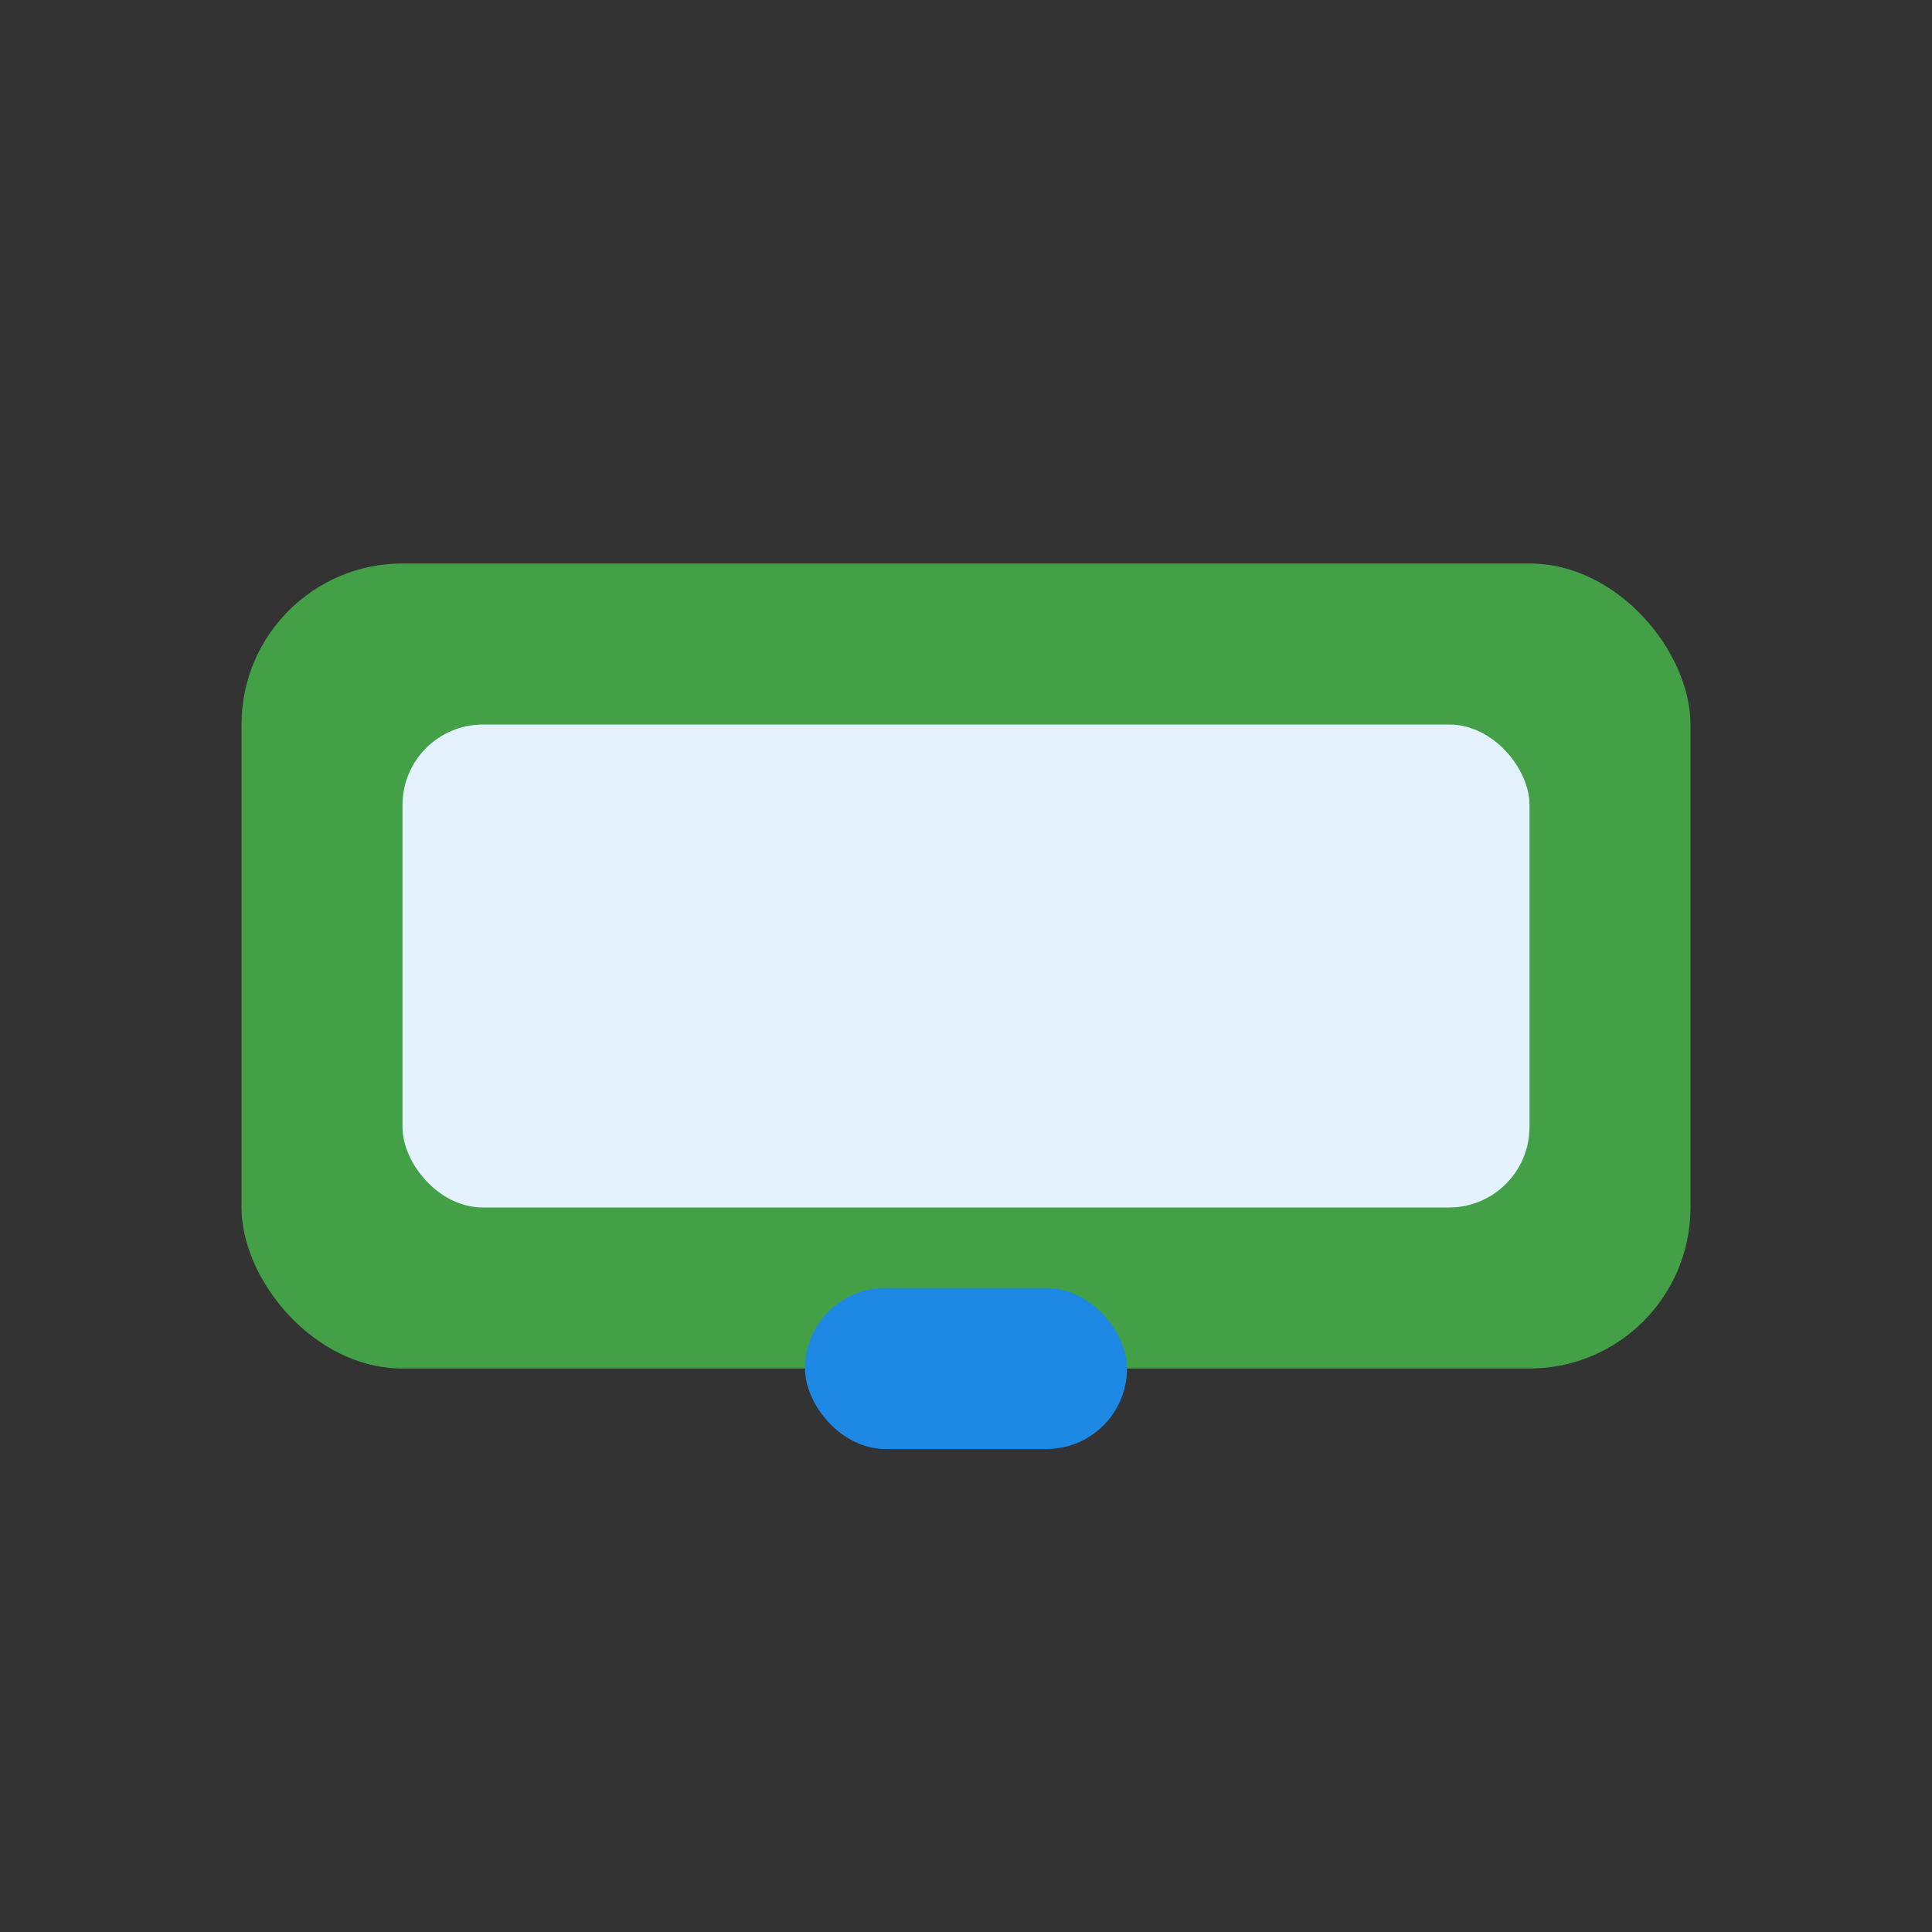
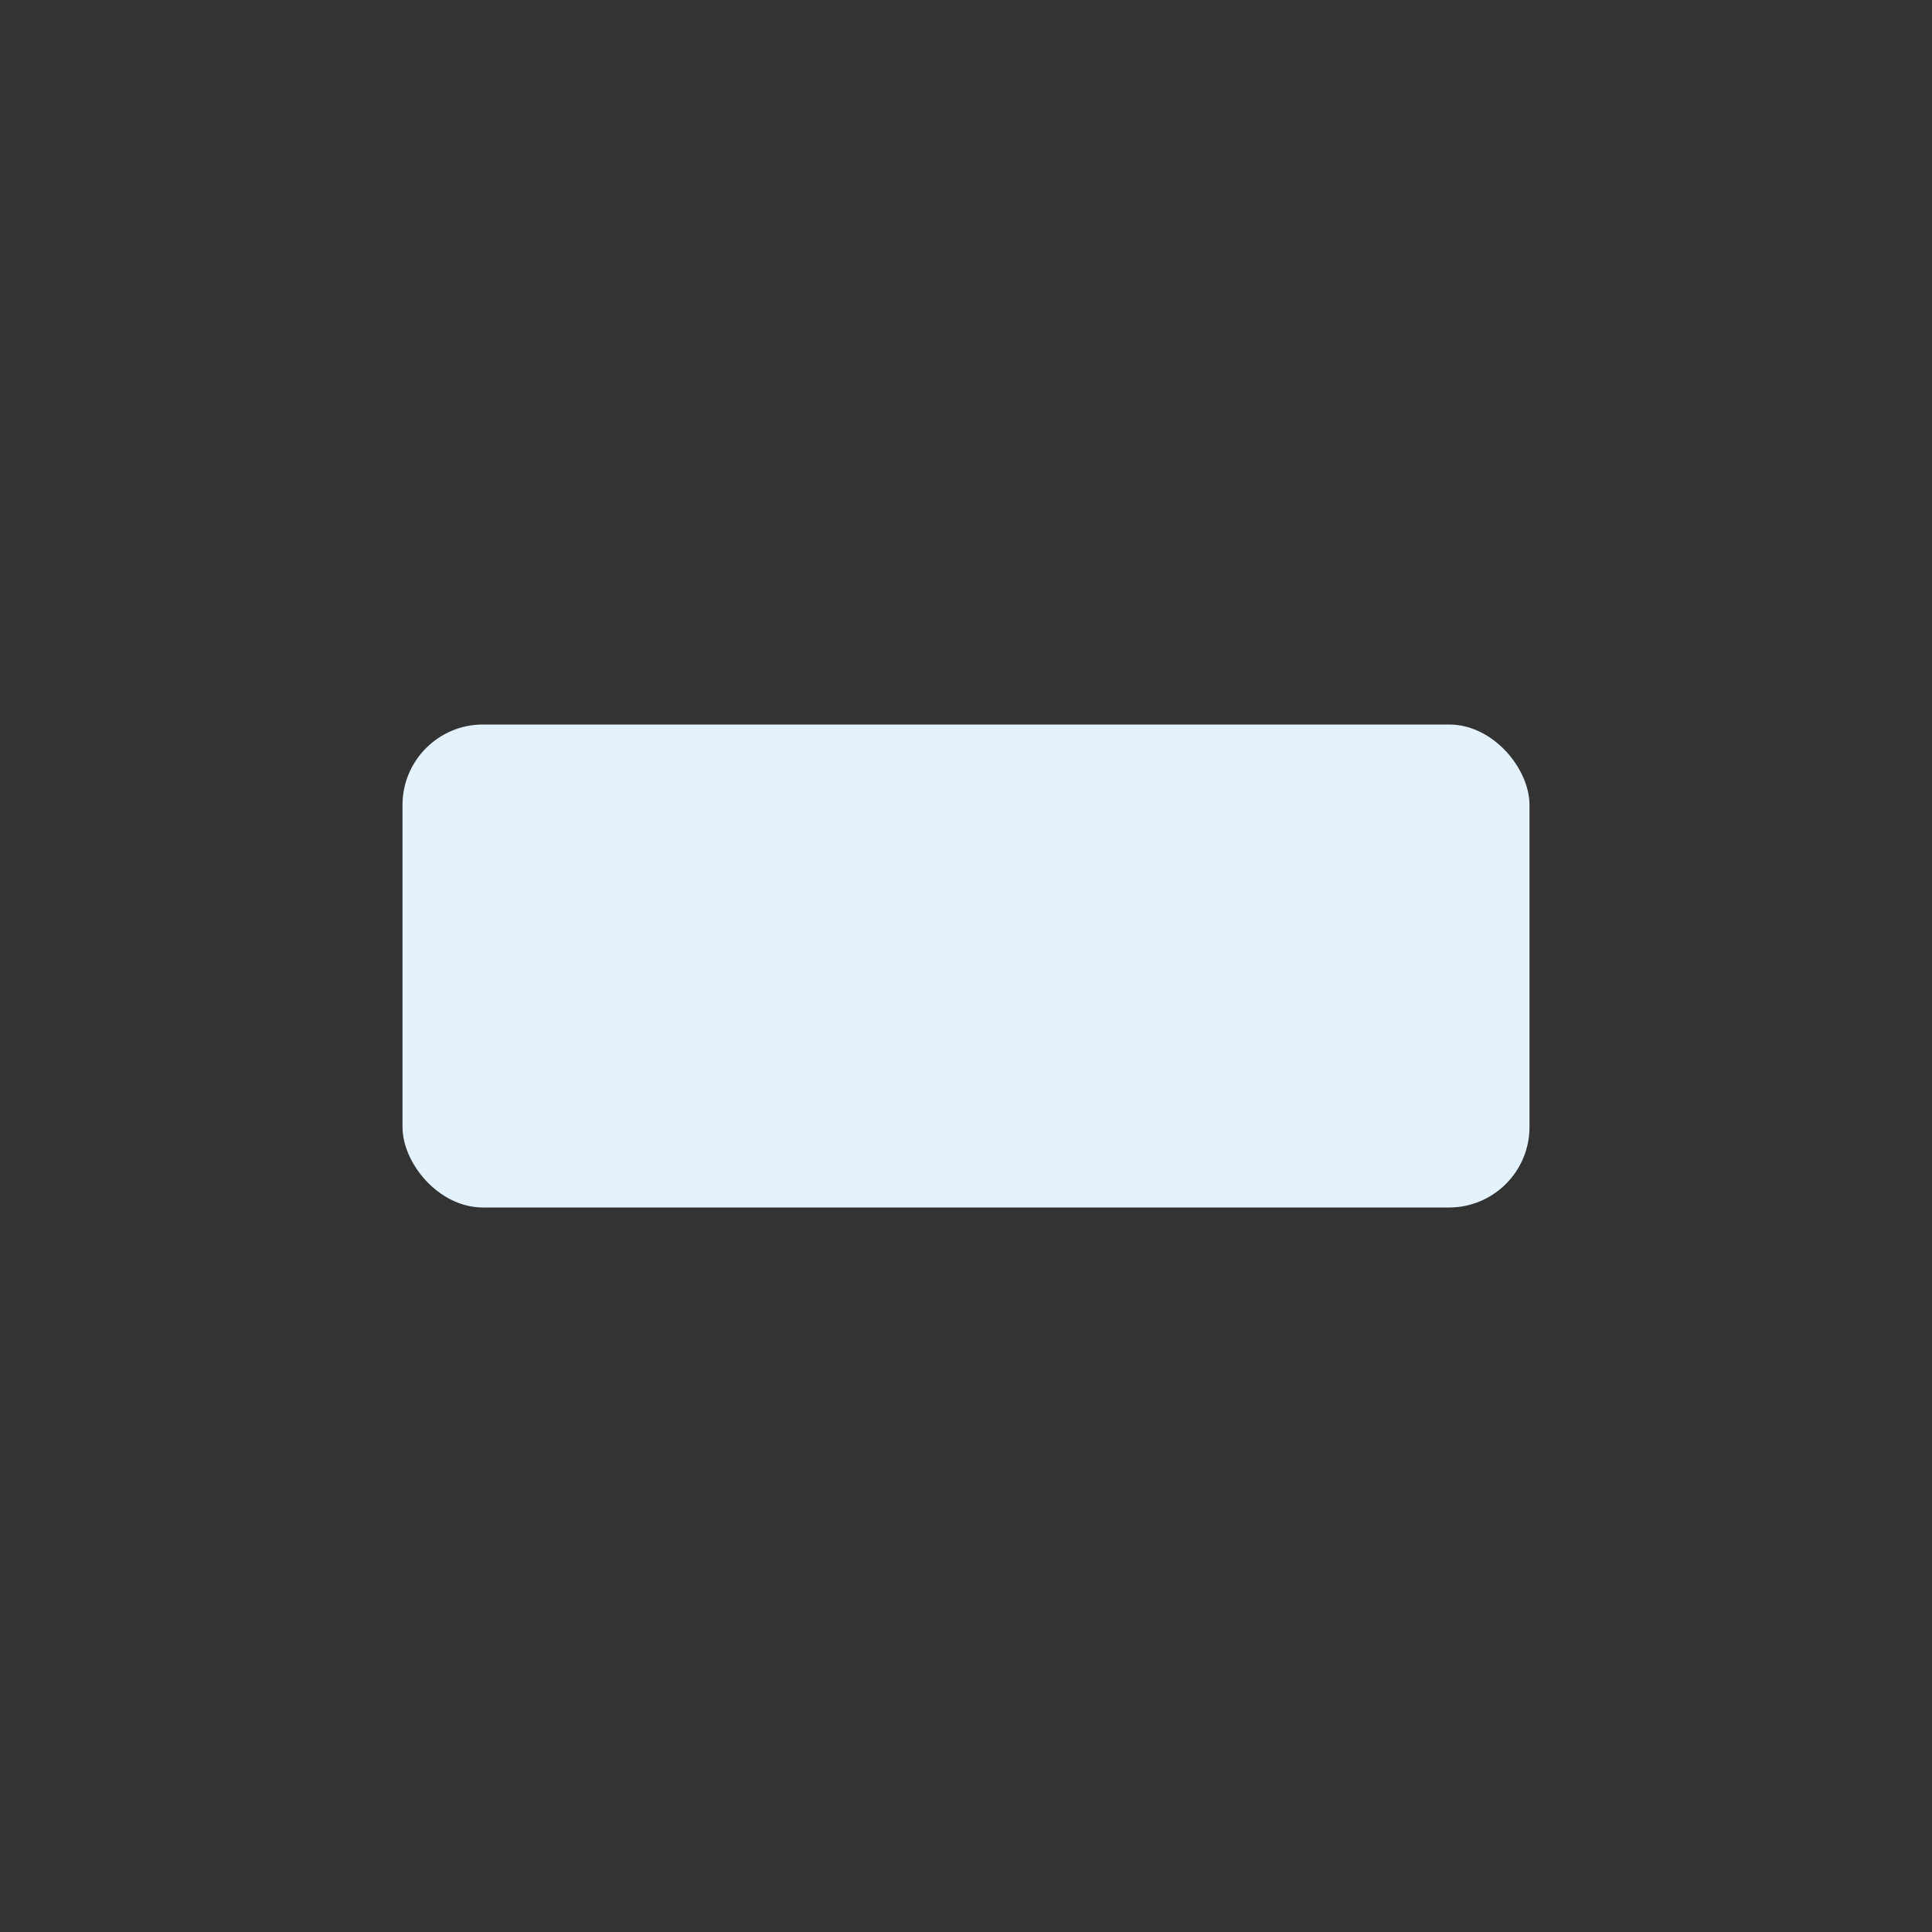
<svg xmlns="http://www.w3.org/2000/svg" width="48" height="48" viewBox="0 0 48 48" fill="none">
  <rect x="0" y="0" width="48" height="48" fill="#333333" stroke="none" />
-   <rect x="6" y="14" width="36" height="20" rx="4" fill="#43a047" />
  <rect x="10" y="18" width="28" height="12" rx="2" fill="#e3f2fd" />
-   <rect x="20" y="32" width="8" height="4" rx="2" fill="#1e88e5" />
</svg>